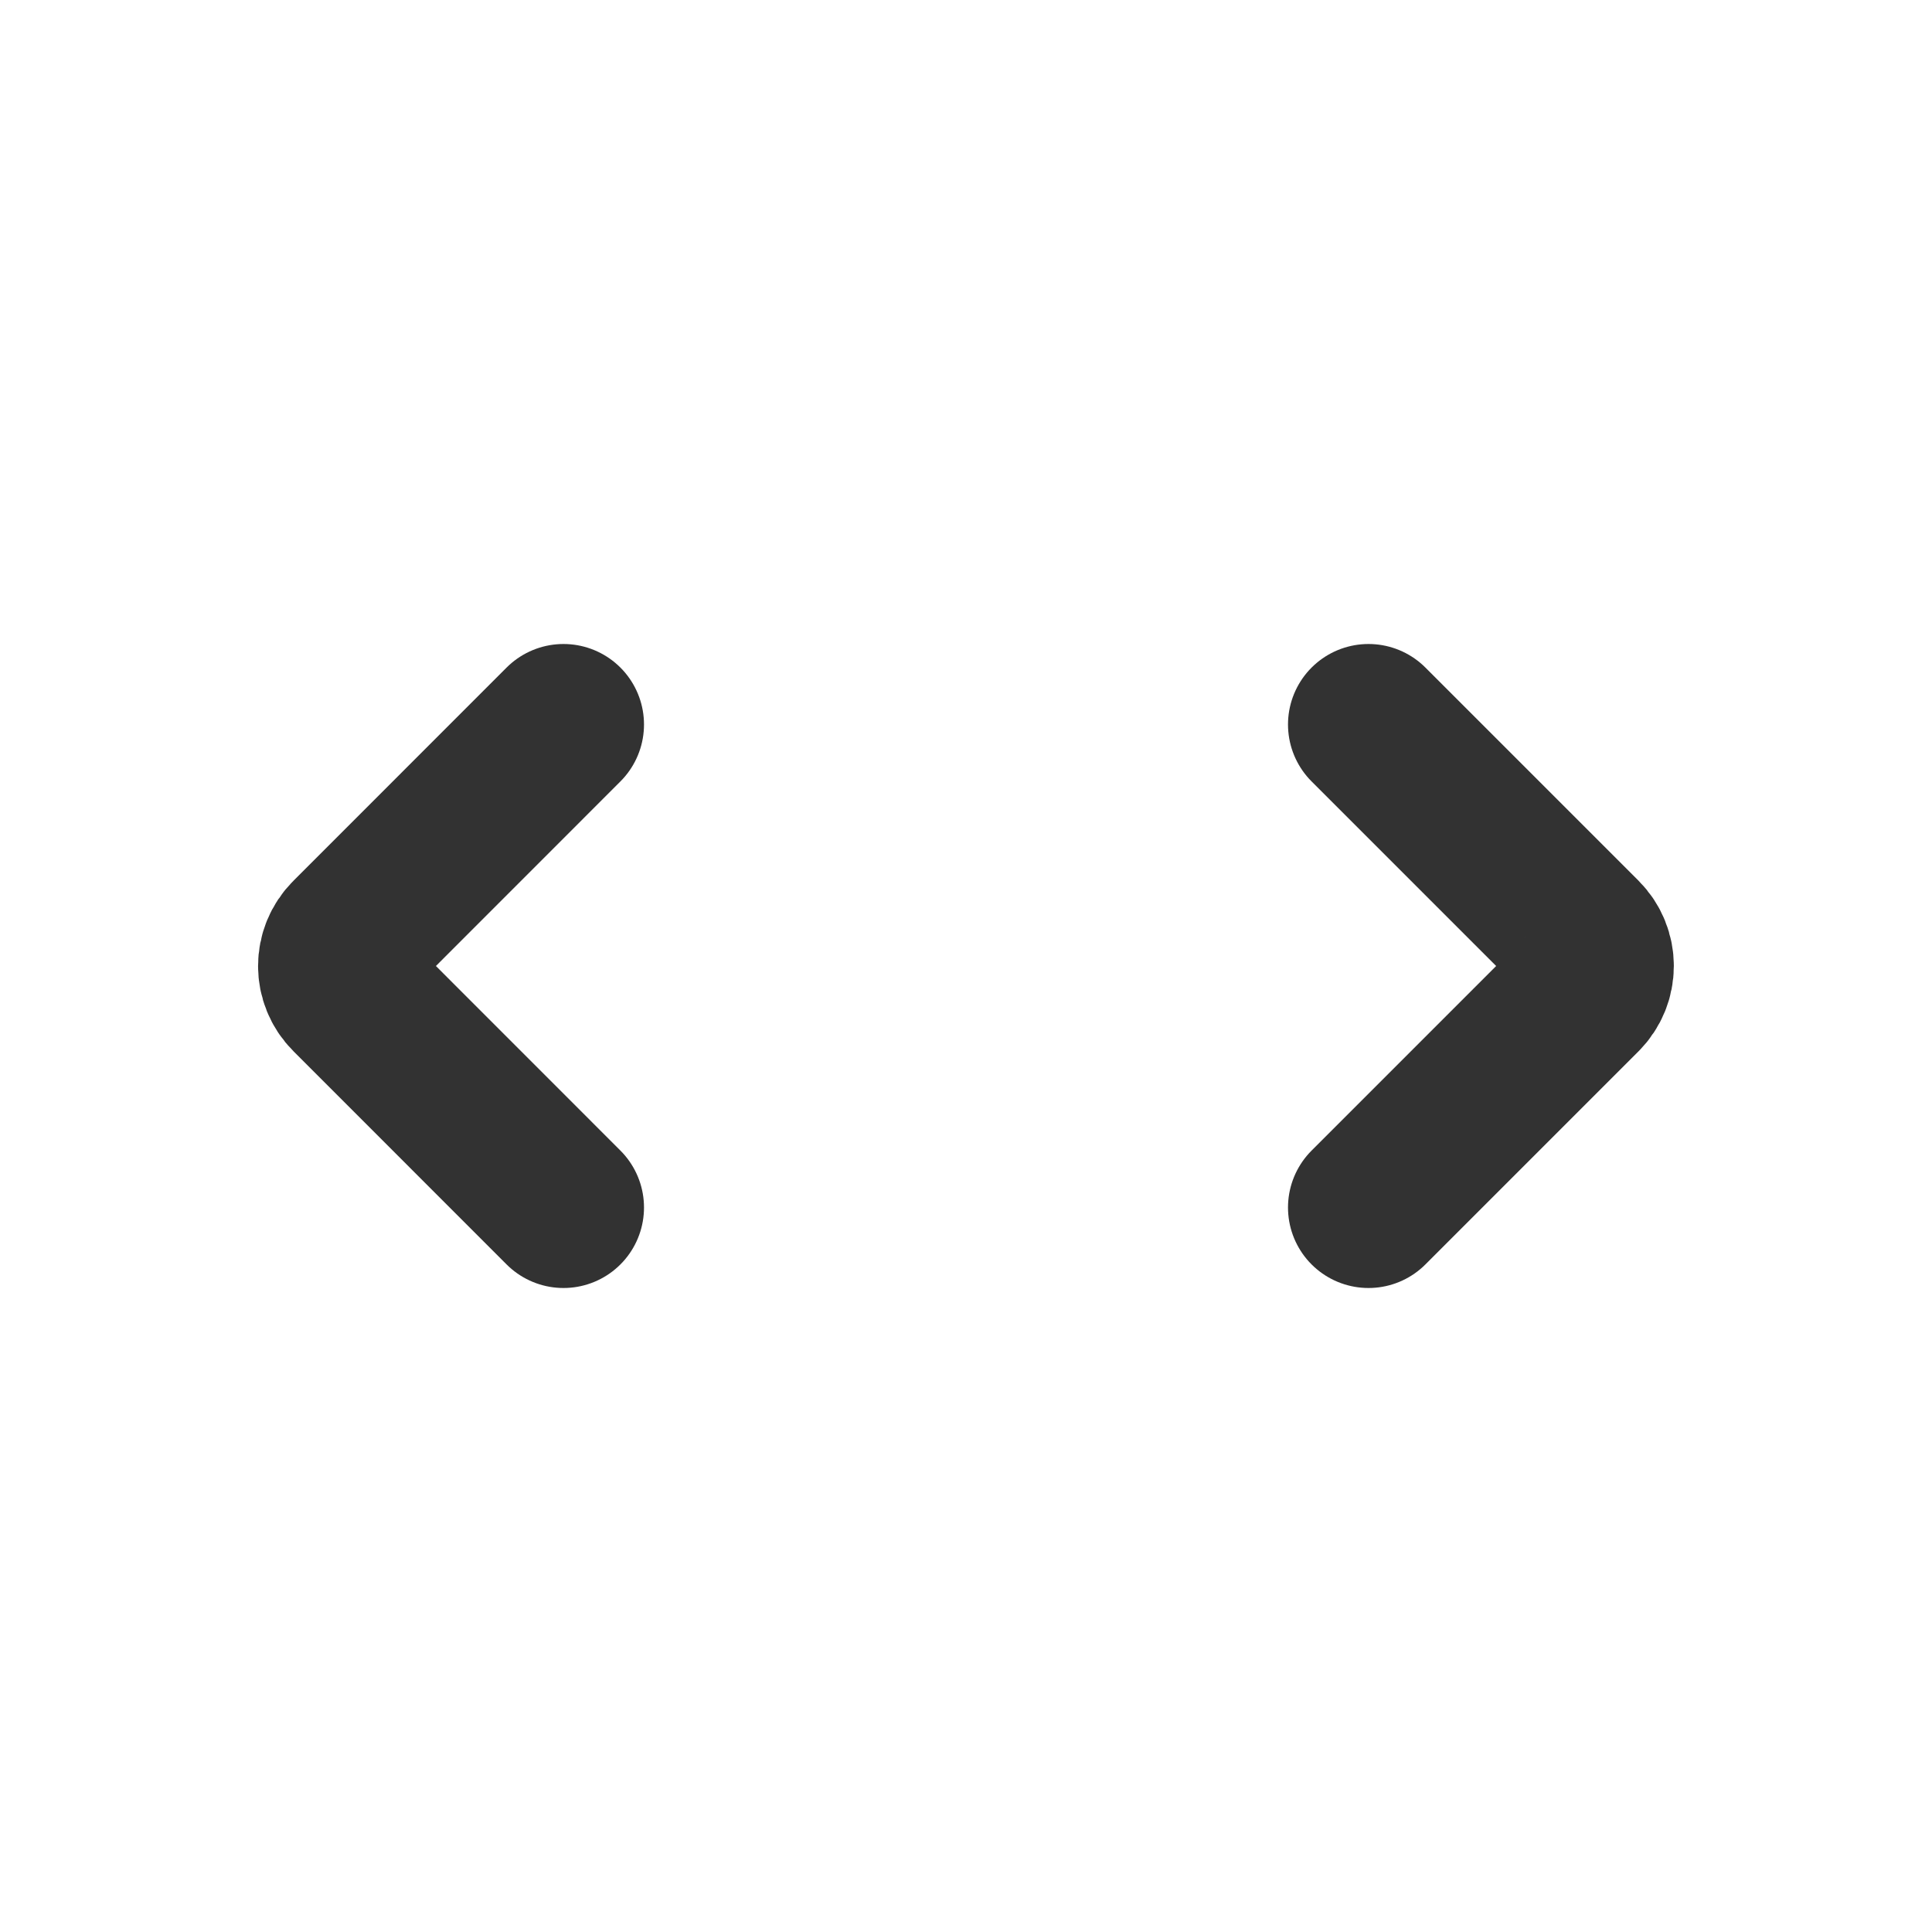
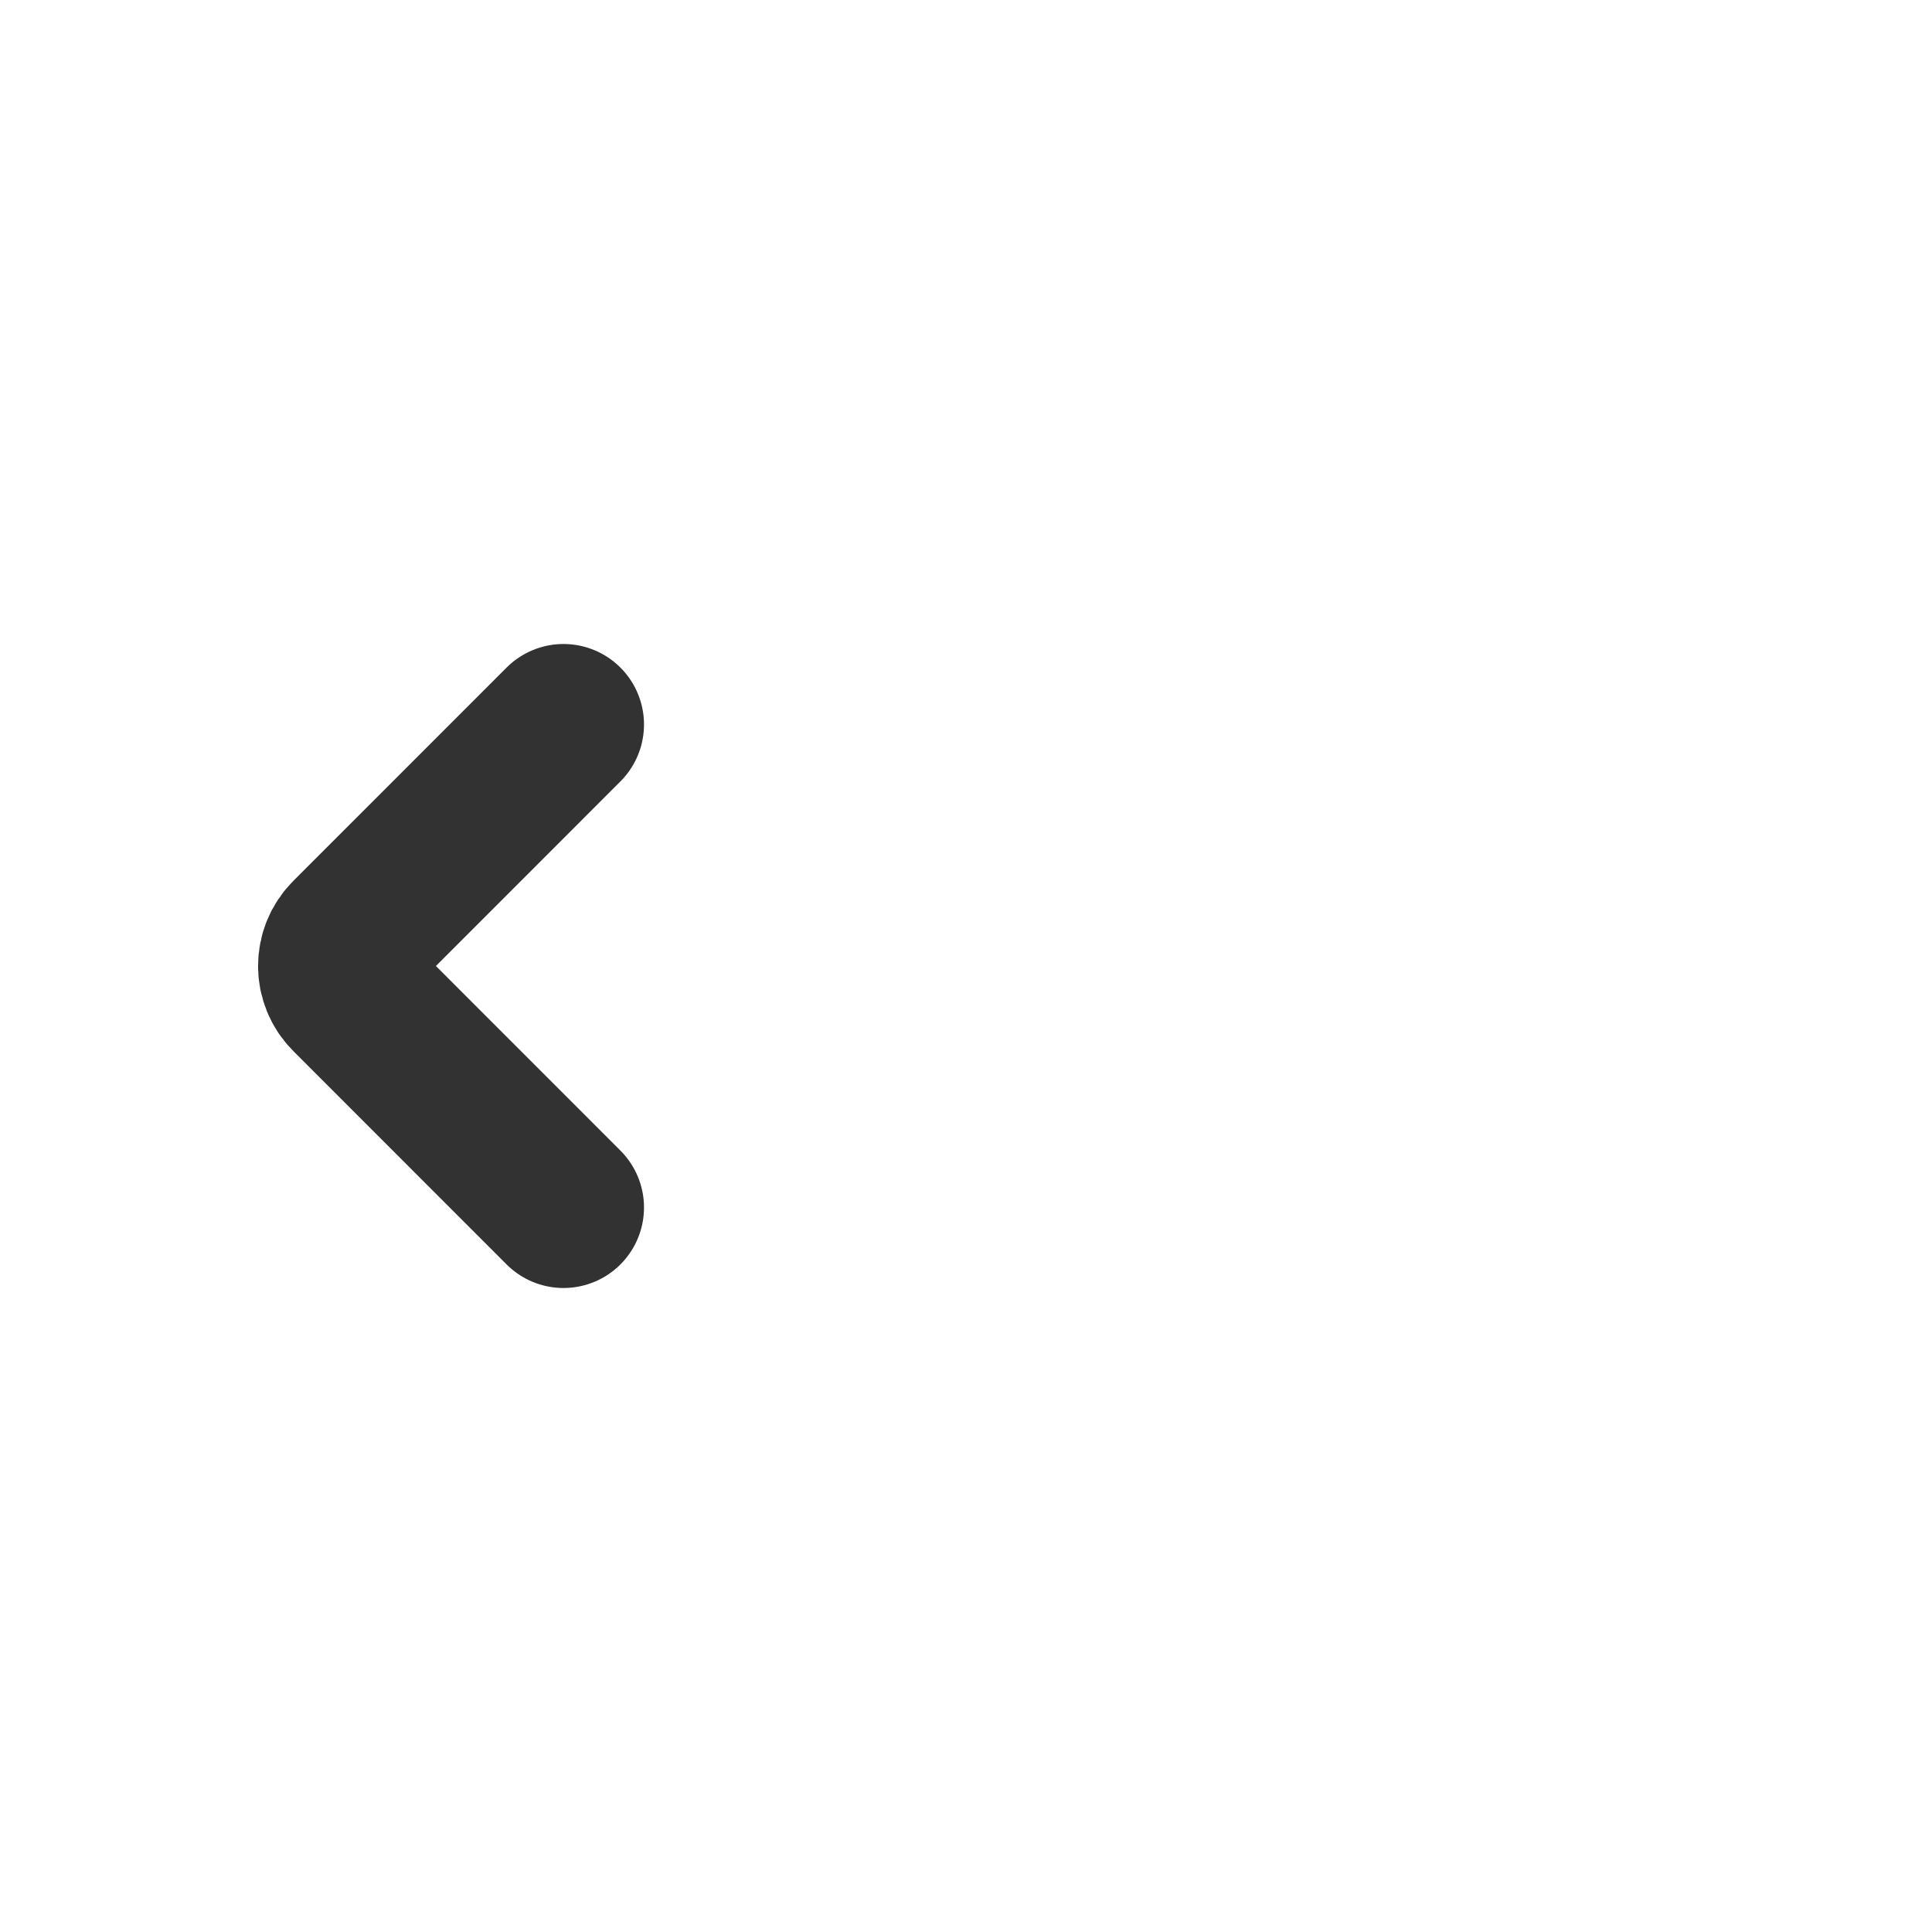
<svg xmlns="http://www.w3.org/2000/svg" width="800px" height="800px" viewBox="0 0 24 24" fill="none">
-   <path d="M17 15L19.646 12.354V12.354C19.842 12.158 19.842 11.842 19.646 11.646V11.646L17 9" stroke="#323232" stroke-width="2" stroke-linecap="round" stroke-linejoin="round" />
-   <path d="M7 9L4.352 11.649V11.649C4.157 11.843 4.157 12.157 4.352 12.351V12.351L7 15" stroke="#323232" stroke-width="2" stroke-linecap="round" stroke-linejoin="round" />
+   <path d="M7 9L4.352 11.649C4.157 11.843 4.157 12.157 4.352 12.351V12.351L7 15" stroke="#323232" stroke-width="2" stroke-linecap="round" stroke-linejoin="round" />
</svg>